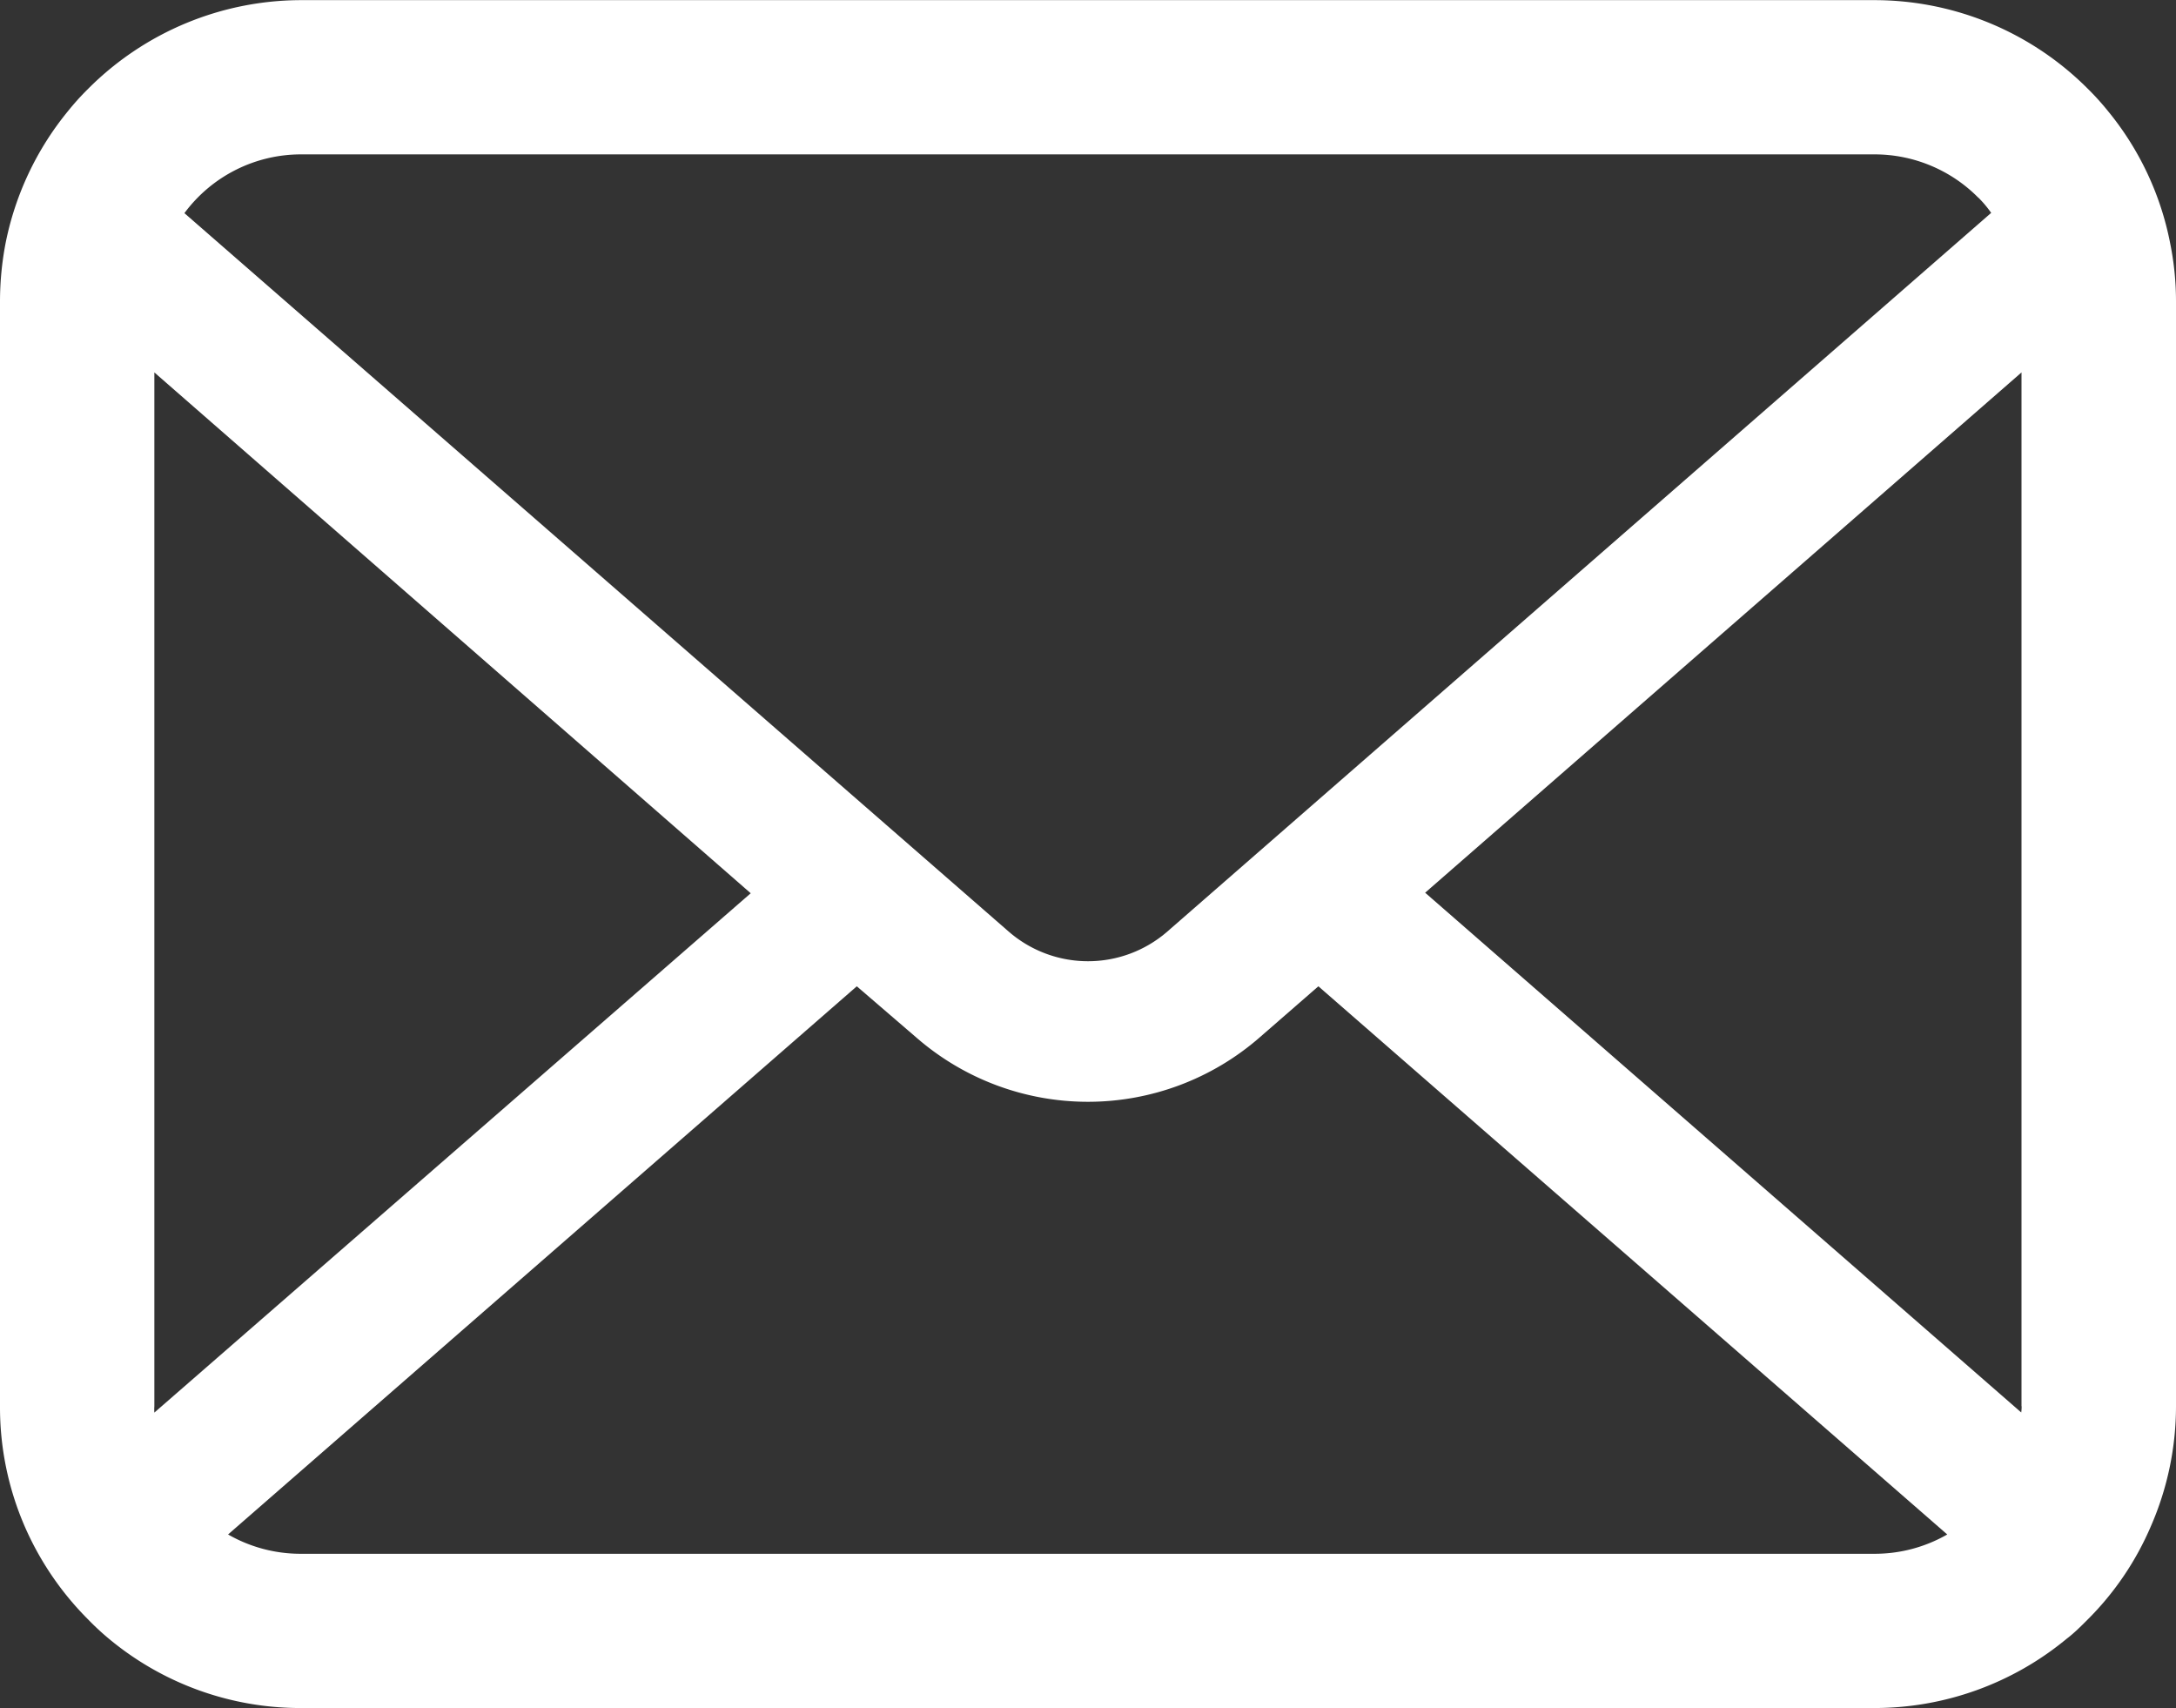
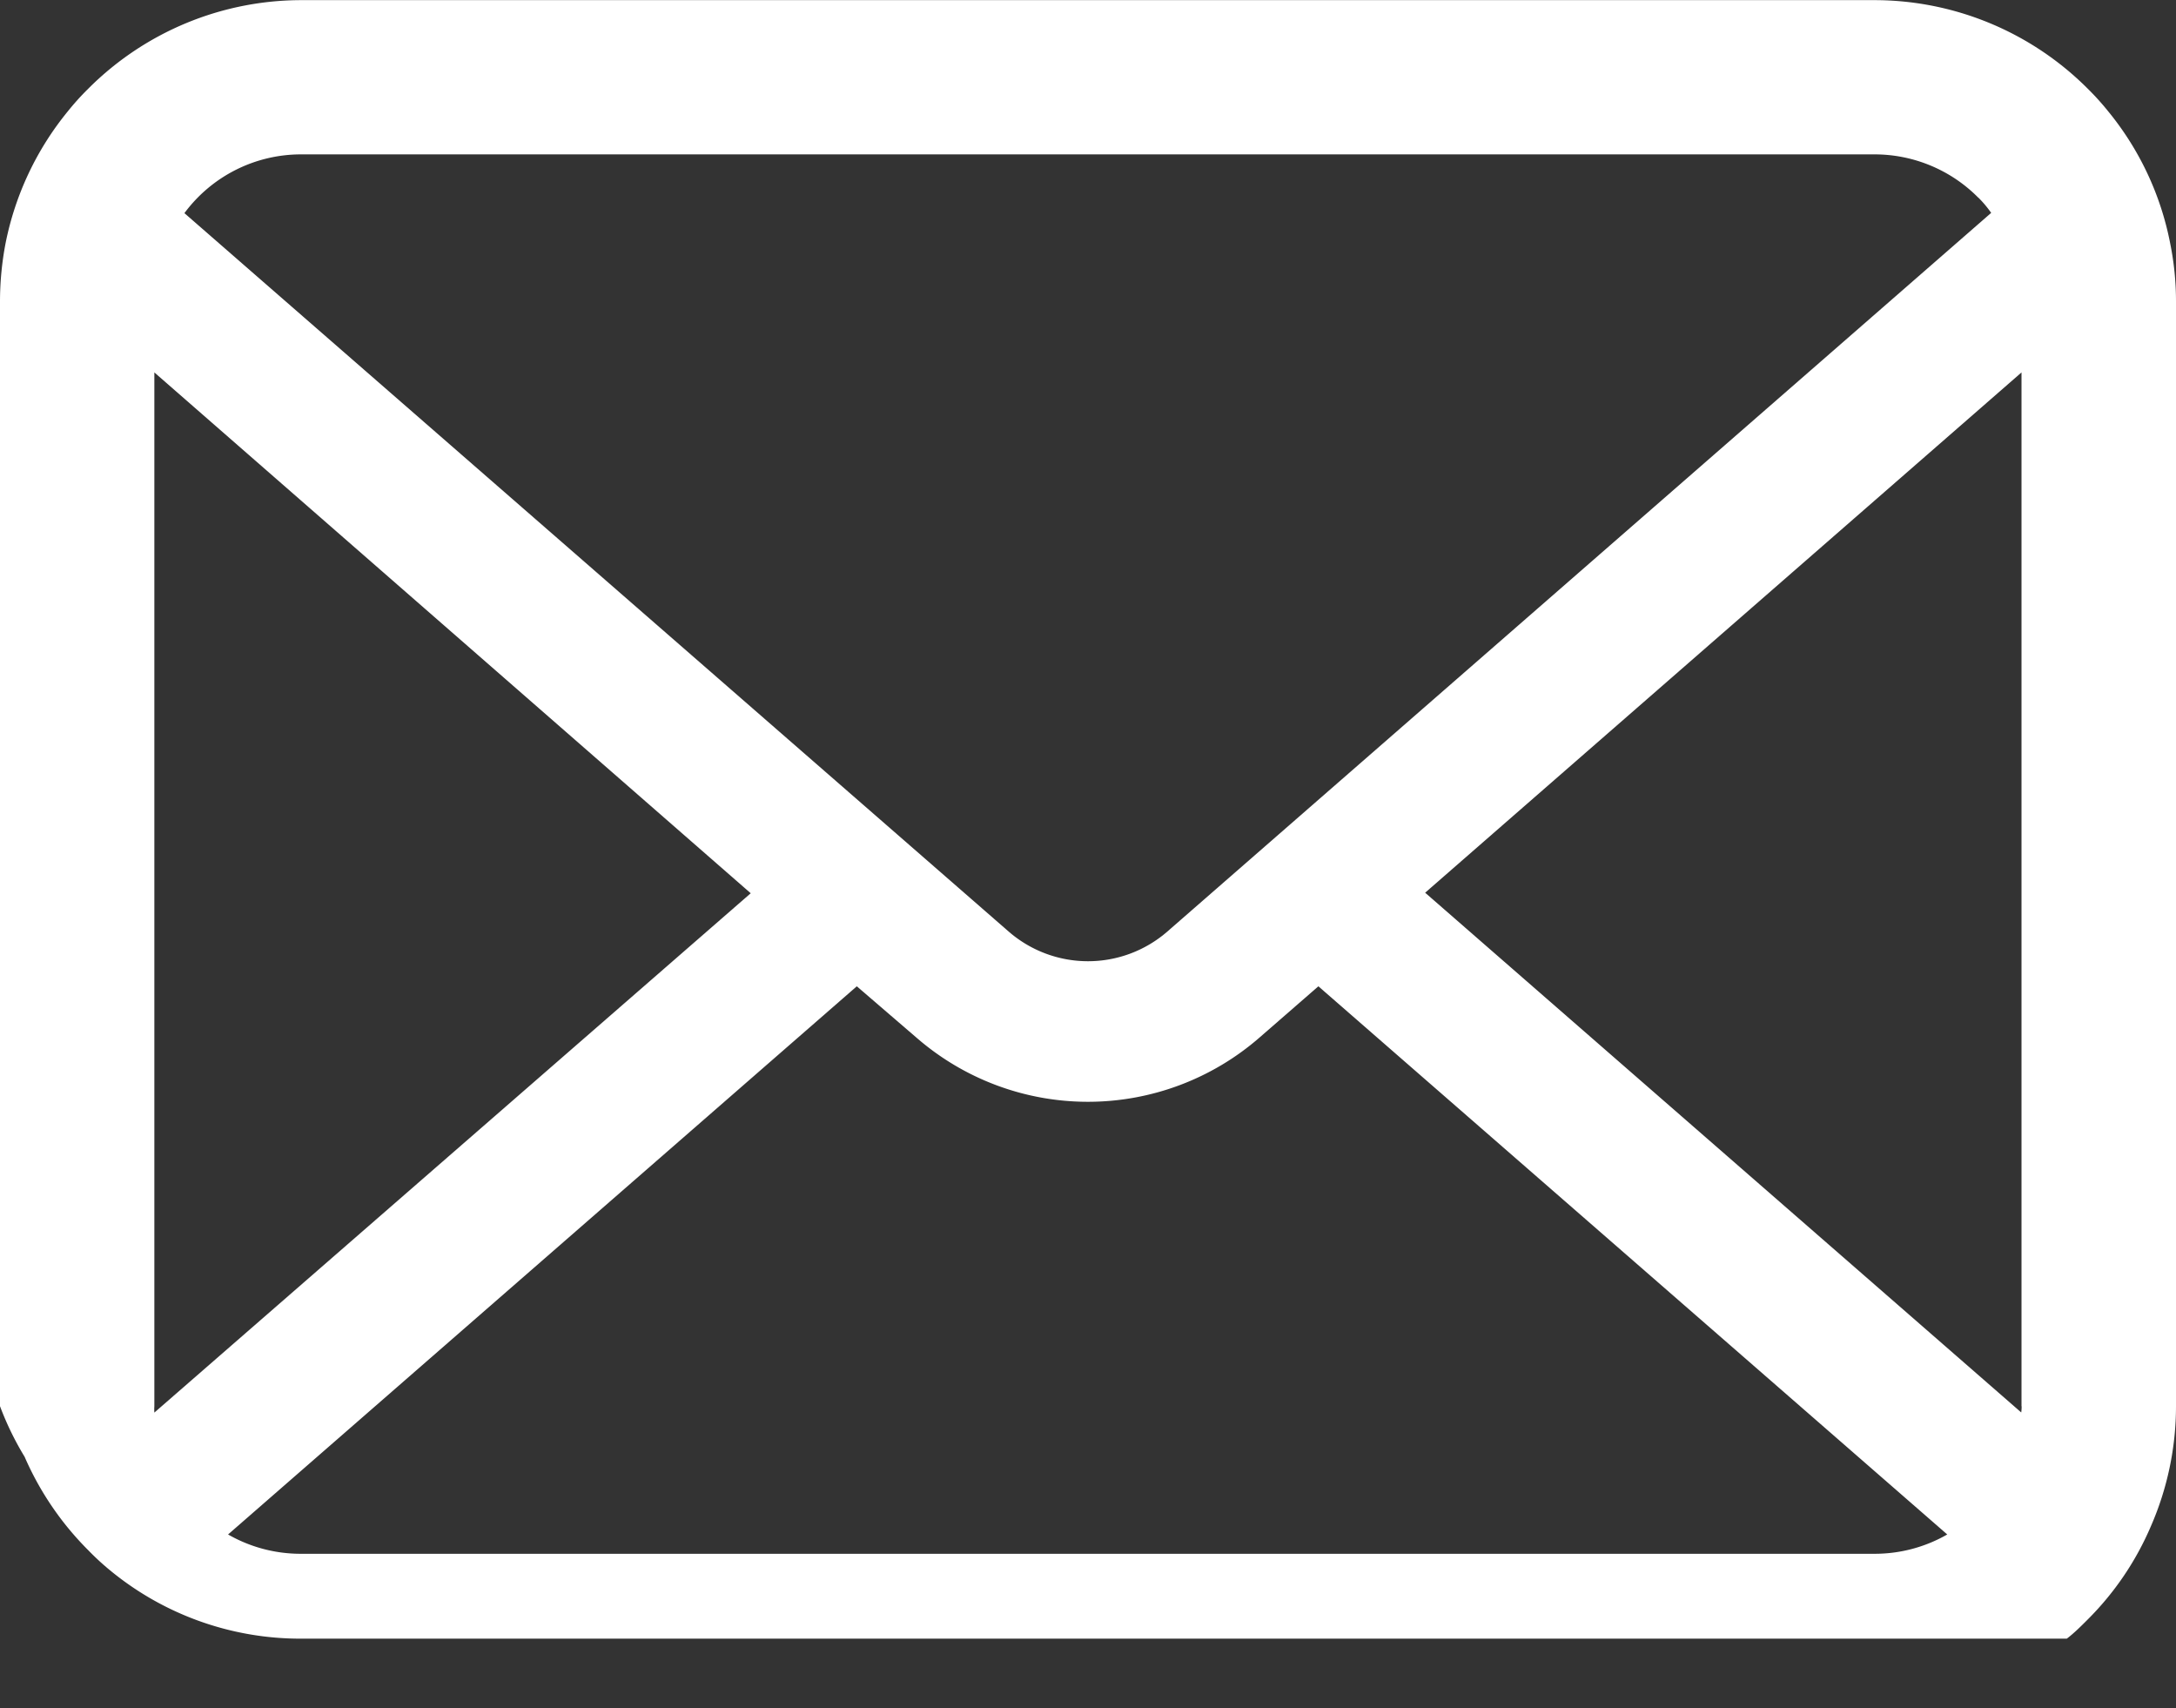
<svg xmlns="http://www.w3.org/2000/svg" width="16" height="12.559">
  <rect width="100%" height="100%" fill="#333333" stroke="none" />
-   <path data-name="パス 32" d="M.041 1.788a2.213 2.213 0 01.458-.97A1.908 1.908 0 01.65.651a2.215 2.215 0 011.569-.65h11.562a2.218 2.218 0 011.569.65 1.949 1.949 0 01.151.167 2.187 2.187 0 01.456.97A2.146 2.146 0 0116 2.22v8.118a2.207 2.207 0 01-.184.881 2.175 2.175 0 01-.466.688c-.05.05-.1.1-.153.14a2.217 2.217 0 01-1.416.51H2.219a2.2 2.2 0 01-1.419-.51 1.917 1.917 0 01-.15-.139 2.221 2.221 0 01-.469-.688A2.2 2.2 0 010 10.338v-8.12a2.281 2.281 0 01.041-.43zm14.505-.335a1.072 1.072 0 00-.766-.318H2.219a1.066 1.066 0 00-.863.432l6.06 5.281a.889.889 0 001.168 0l6.057-5.283a.819.819 0 00-.094-.112zm.318 8.886V2.738l-4.385 3.825 4.383 3.821a.324.324 0 00.003-.046zM2.219 11.423h11.562a1.069 1.069 0 00.537-.142l-4.624-4.03-.432.376a1.921 1.921 0 01-2.525 0L6.3 7.251l-4.623 4.03a1.071 1.071 0 00.542.142zm-1.084-1.085a.338.338 0 000 .047L5.52 6.567 1.135 2.738z" fill="#fff" />
+   <path data-name="パス 32" d="M.041 1.788a2.213 2.213 0 01.458-.97A1.908 1.908 0 01.65.651a2.215 2.215 0 011.569-.65h11.562a2.218 2.218 0 011.569.65 1.949 1.949 0 01.151.167 2.187 2.187 0 01.456.97A2.146 2.146 0 0116 2.22v8.118a2.207 2.207 0 01-.184.881 2.175 2.175 0 01-.466.688c-.05.05-.1.1-.153.14H2.219a2.2 2.2 0 01-1.419-.51 1.917 1.917 0 01-.15-.139 2.221 2.221 0 01-.469-.688A2.2 2.2 0 010 10.338v-8.12a2.281 2.281 0 01.041-.43zm14.505-.335a1.072 1.072 0 00-.766-.318H2.219a1.066 1.066 0 00-.863.432l6.06 5.281a.889.889 0 001.168 0l6.057-5.283a.819.819 0 00-.094-.112zm.318 8.886V2.738l-4.385 3.825 4.383 3.821a.324.324 0 00.003-.046zM2.219 11.423h11.562a1.069 1.069 0 00.537-.142l-4.624-4.03-.432.376a1.921 1.921 0 01-2.525 0L6.3 7.251l-4.623 4.03a1.071 1.071 0 00.542.142zm-1.084-1.085a.338.338 0 000 .047L5.52 6.567 1.135 2.738z" fill="#fff" />
</svg>